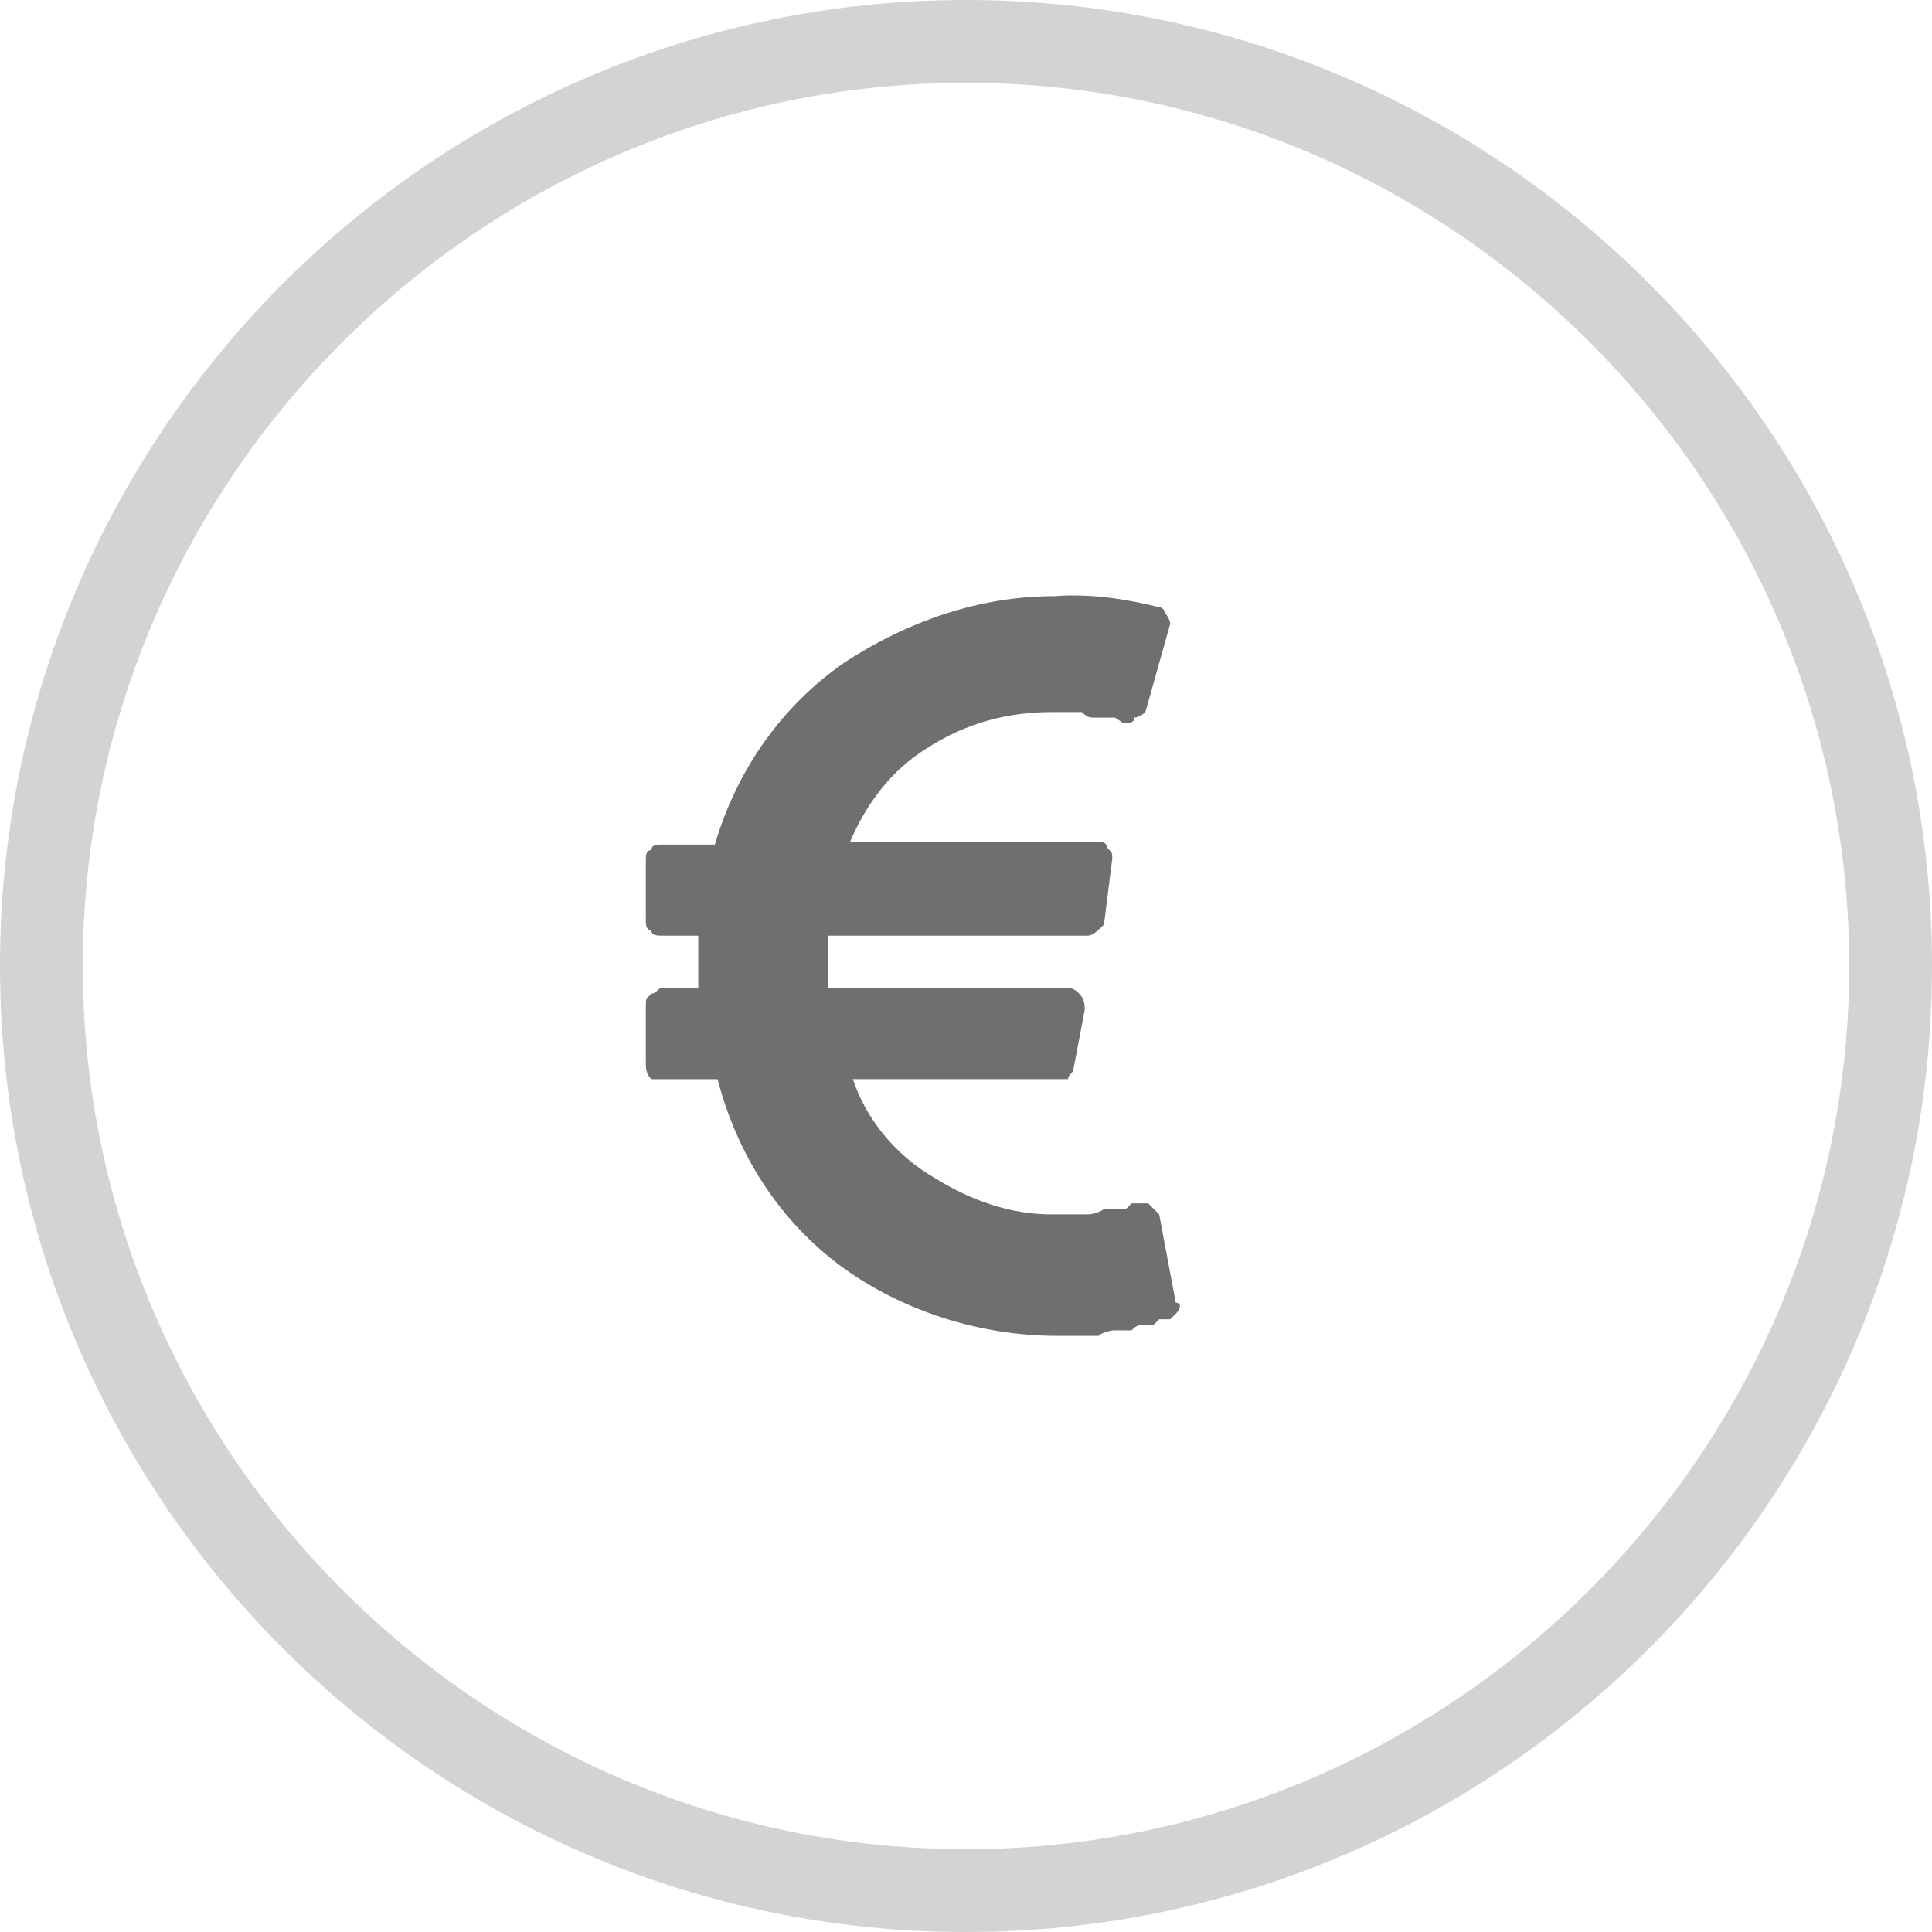
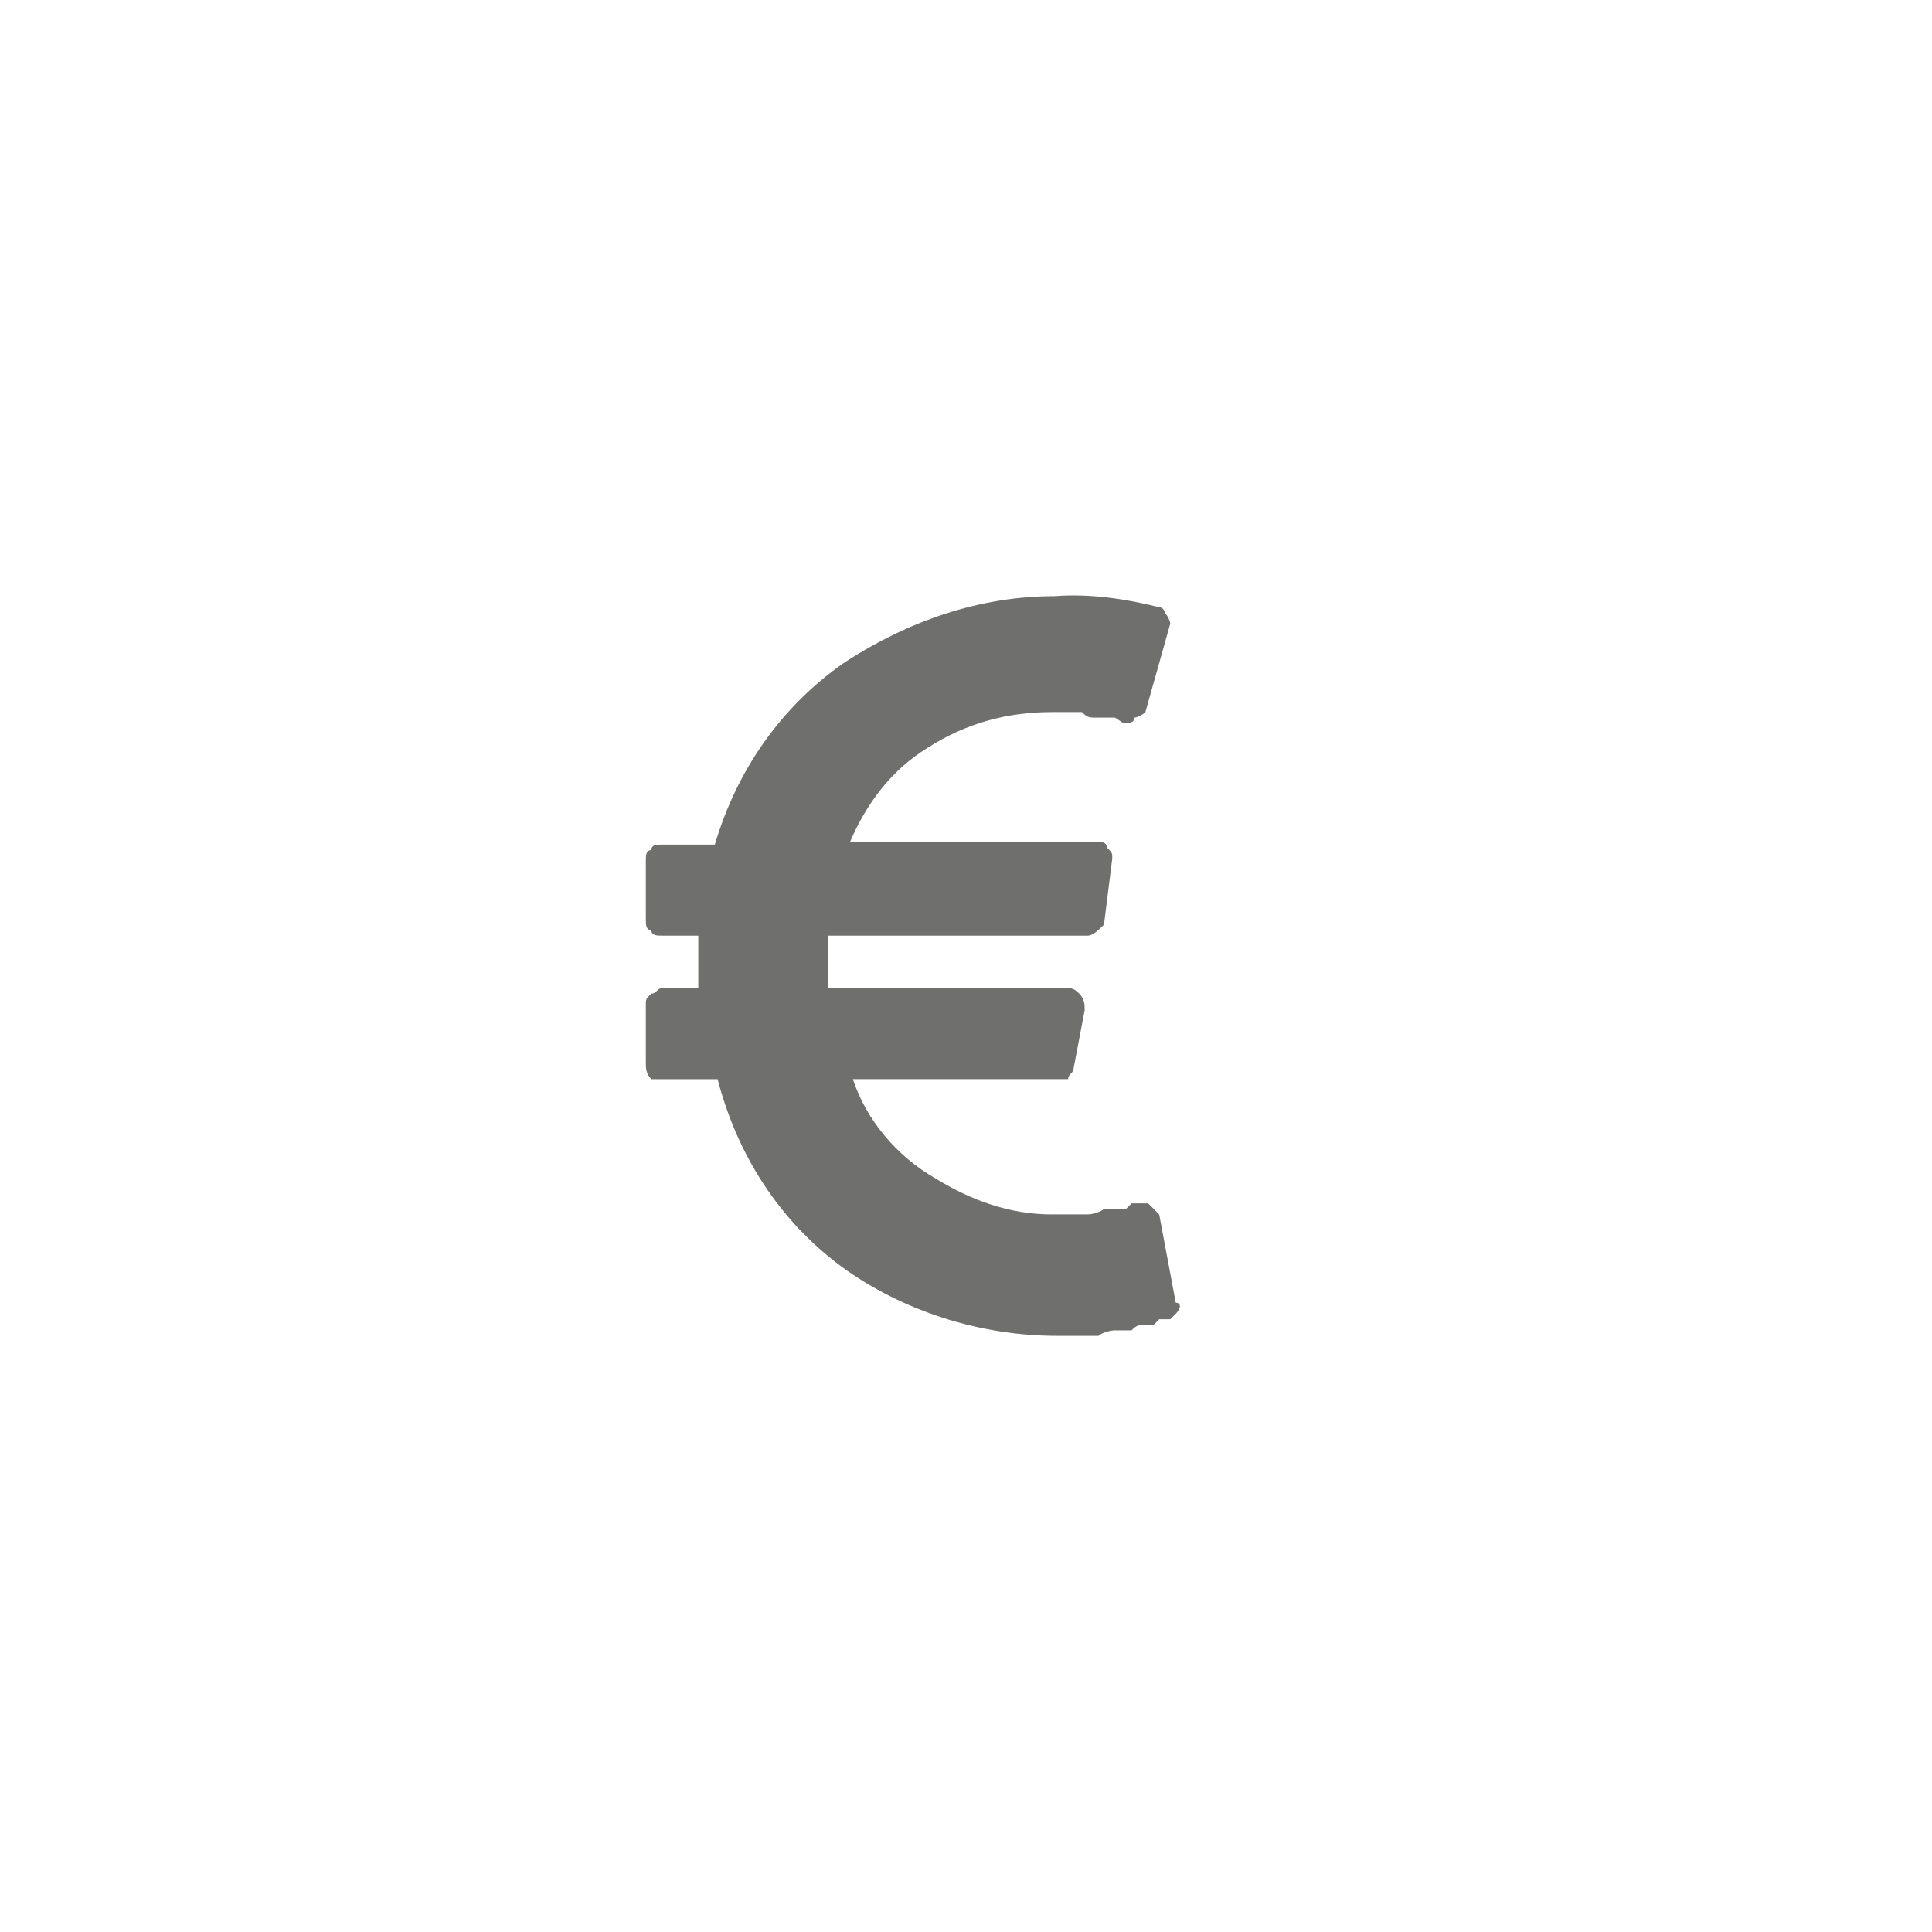
<svg xmlns="http://www.w3.org/2000/svg" version="1.1" id="Ebene_1" x="0px" y="0px" viewBox="0 0 70 70" style="enable-background:new 0 0 70 70;" xml:space="preserve">
  <style type="text/css">
	.st0{fill:#6F706E;}
	.st1{fill:#D3D3D3;}
</style>
  <title>a-fahrtkostenzuschuss</title>
  <path class="st0" d="M42,44l0.6,3.2c0.2,0,0.2,0.2,0,0.4l-0.2,0.2H42l-0.2,0.2h-0.4c-0.2,0-0.3,0.1-0.4,0.2h-0.6  c-0.2,0-0.5,0.1-0.6,0.2h-1.5c-2.8,0-5.6-0.9-7.8-2.5c-2.3-1.7-3.8-4.1-4.5-6.8h-2.4c-0.2-0.2-0.2-0.4-0.2-0.6v-2.1  c0-0.2,0-0.2,0.2-0.4c0.2,0,0.2-0.2,0.4-0.2h1.3v-1.9h-1.3c-0.2,0-0.4,0-0.4-0.2c-0.2,0-0.2-0.2-0.2-0.4v-2.1c0-0.2,0-0.4,0.2-0.4  c0-0.2,0.2-0.2,0.4-0.2h1.9c0.8-2.7,2.4-5,4.7-6.6c2.3-1.5,4.9-2.4,7.6-2.4c1.3-0.1,2.6,0.1,3.8,0.4c0.1,0,0.2,0.1,0.2,0.2  c0.1,0.1,0.2,0.3,0.2,0.4l-0.9,3.2c-0.1,0.1-0.3,0.2-0.4,0.2c0,0.2-0.2,0.2-0.4,0.2L40.4,26h-0.8c-0.2,0-0.3-0.1-0.4-0.2h-1.1  c-1.6,0-3.1,0.4-4.5,1.3c-1.3,0.8-2.2,2-2.8,3.4h8.9c0.2,0,0.4,0,0.4,0.2c0.2,0.2,0.2,0.2,0.2,0.4L40,33.5c-0.2,0.2-0.4,0.4-0.6,0.4  H30v1.9h8.7c0.2,0,0.3,0.1,0.4,0.2c0.2,0.2,0.2,0.4,0.2,0.6l-0.4,2.1c0,0.2-0.2,0.2-0.2,0.4h-7.8c0.5,1.5,1.6,2.8,3,3.6  c1.3,0.8,2.7,1.3,4.2,1.3h1.3c0.2,0,0.5-0.1,0.6-0.2h0.8l0.2-0.2h0.6C41.9,43.9,41.9,43.9,42,44" />
  <g>
-     <path class="st1" d="M35,3c17.6,0,32,14.4,32,32S52.6,67,35,67S3,52.6,3,35S17.4,3,35,3 M35,0C15.7,0,0,15.7,0,35s15.7,35,35,35   s35-15.7,35-35S54.3,0,35,0L35,0z" />
-   </g>
+     </g>
</svg>